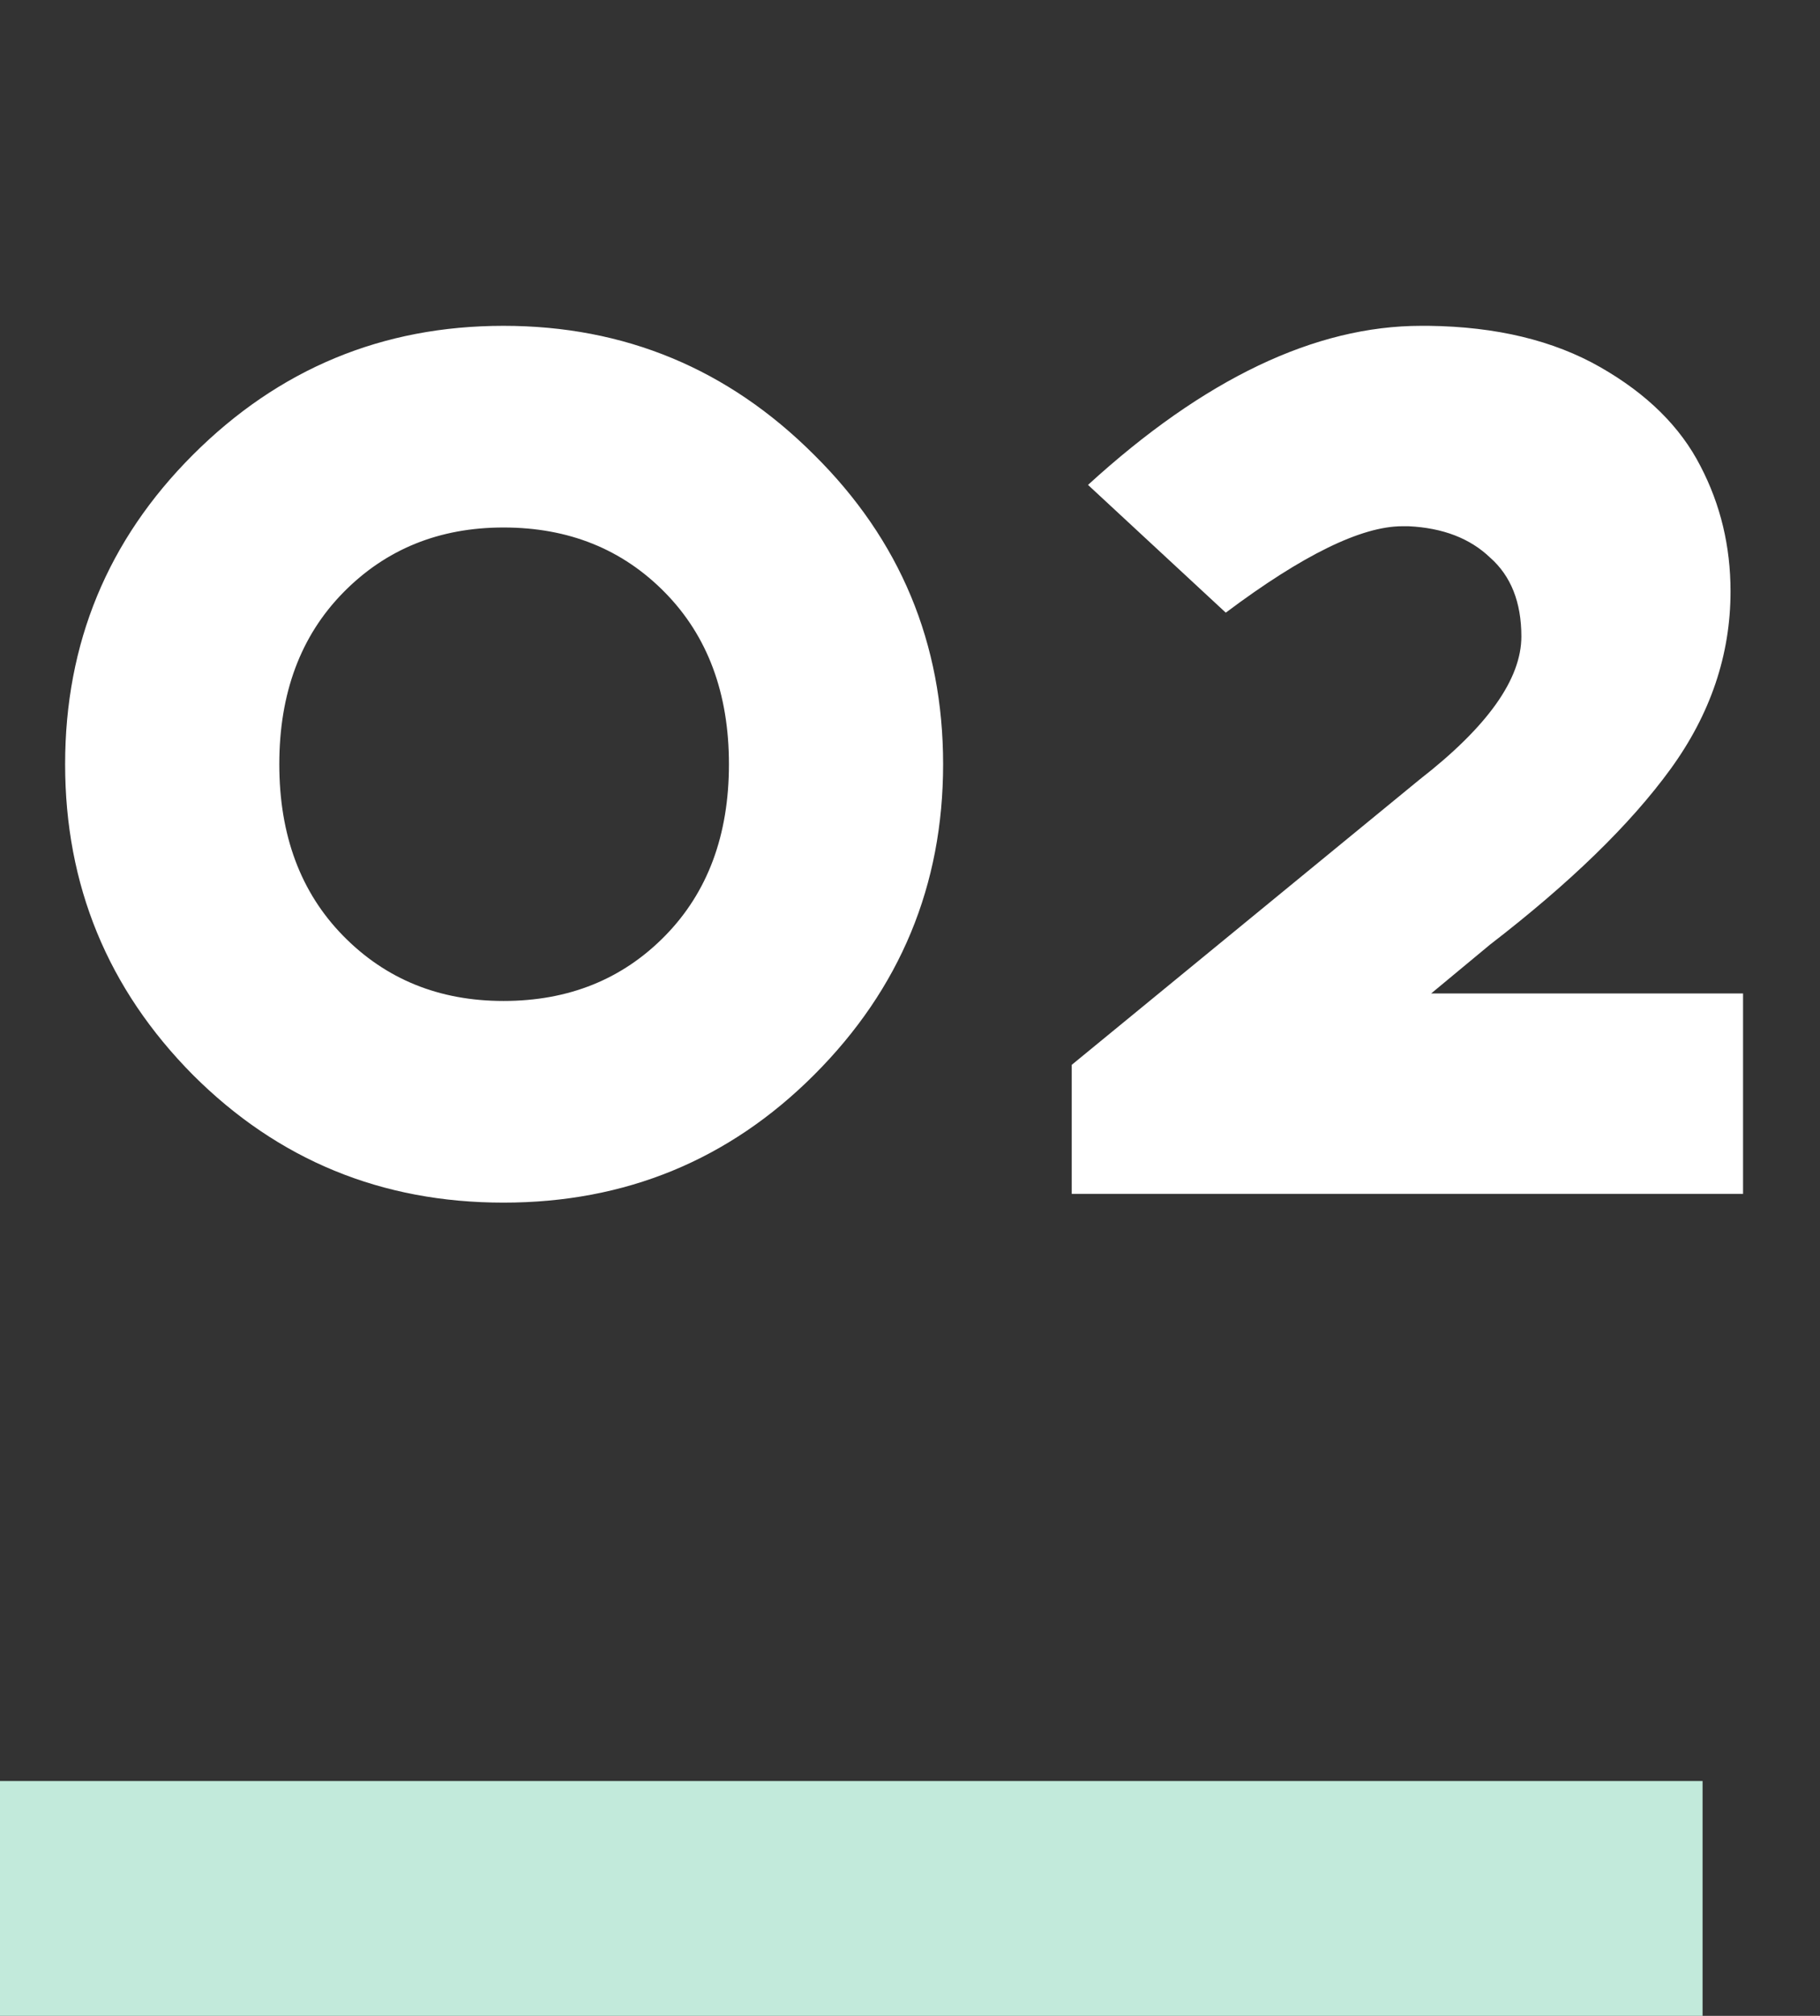
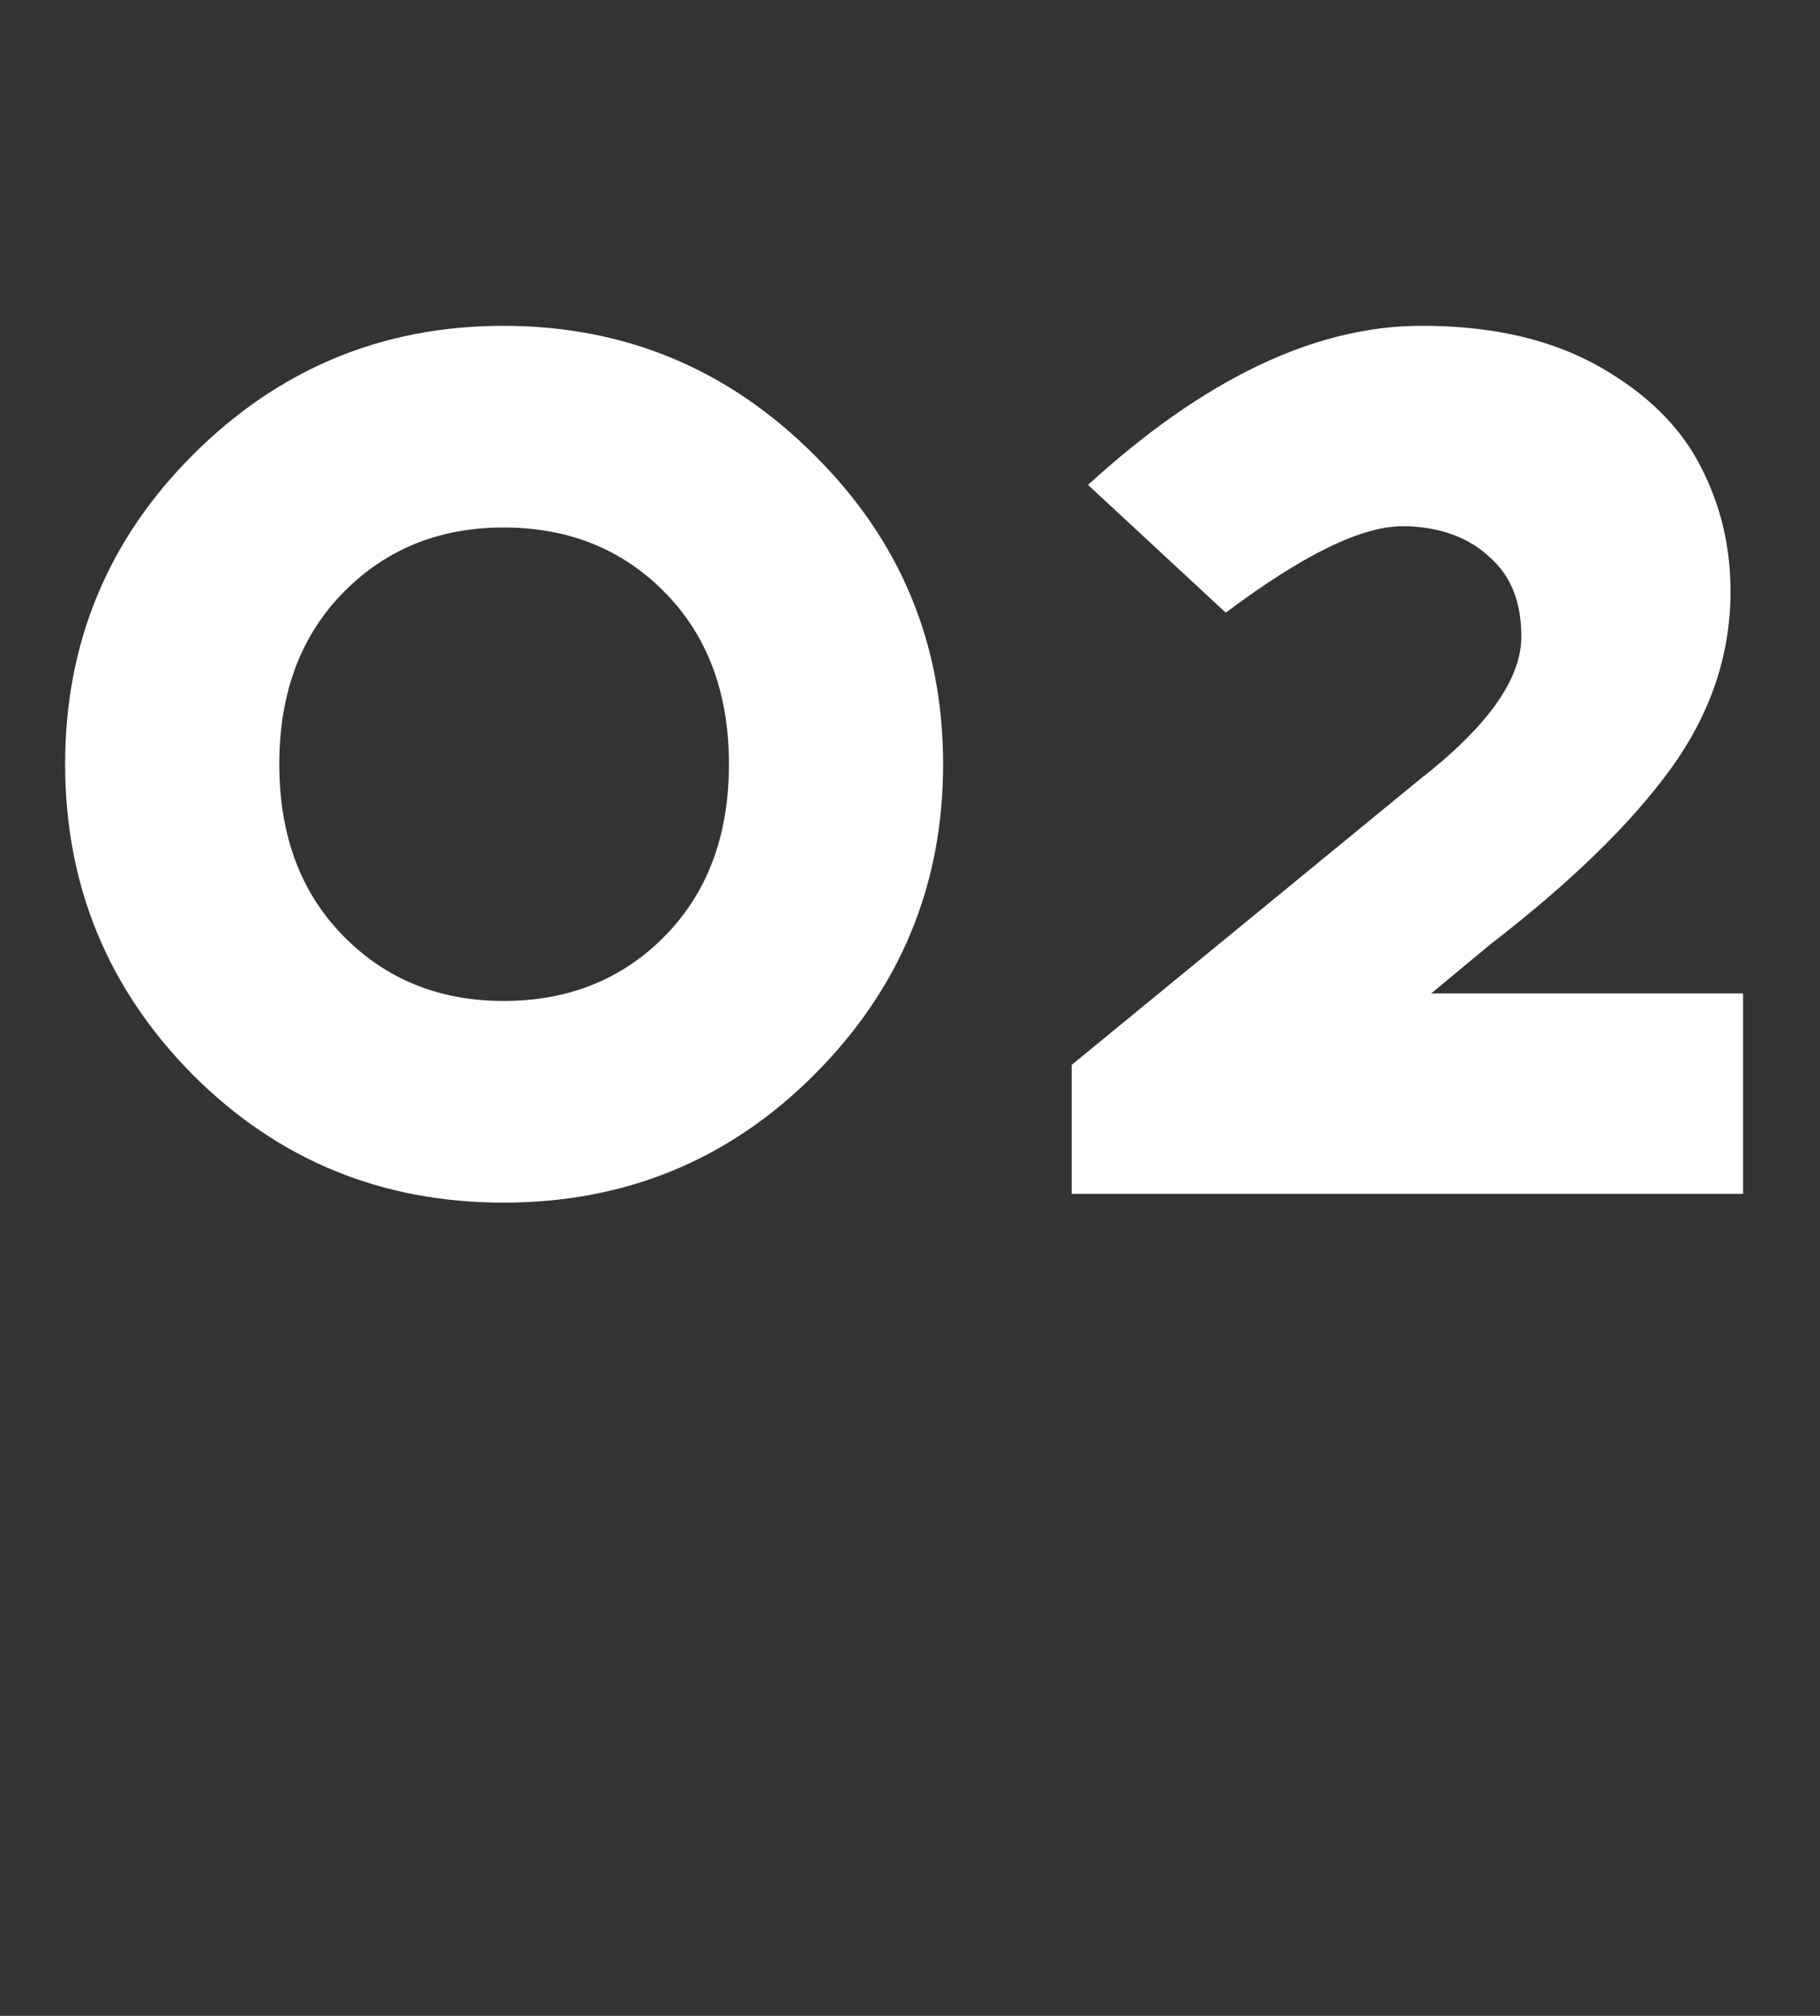
<svg xmlns="http://www.w3.org/2000/svg" width="93" height="103" viewBox="0 0 93 103" fill="none">
  <rect x="0" y="0" width="93" height="103" fill="#333333" stroke="none" />
  <path d="M9.856 23.24C14.251 18.845 19.541 16.648 25.728 16.648C31.915 16.648 37.205 18.845 41.6 23.24C45.995 27.592 48.192 32.861 48.192 39.048C48.192 45.235 45.995 50.525 41.6 54.92C37.248 59.272 31.957 61.448 25.728 61.448C19.499 61.448 14.208 59.272 9.856 54.92C5.504 50.525 3.328 45.235 3.328 39.048C3.328 32.861 5.504 27.592 9.856 23.24ZM25.728 26.952C22.443 26.952 19.712 28.061 17.536 30.28C15.36 32.499 14.272 35.421 14.272 39.048C14.272 42.675 15.36 45.597 17.536 47.816C19.712 50.035 22.443 51.144 25.728 51.144C29.056 51.144 31.808 50.035 33.984 47.816C36.16 45.597 37.248 42.675 37.248 39.048C37.248 35.421 36.16 32.499 33.984 30.28C31.808 28.061 29.056 26.952 25.728 26.952ZM89.068 61H54.764V54.408L72.556 39.816C76.012 37.128 77.74 34.696 77.74 32.52C77.74 30.771 77.207 29.427 76.14 28.488C75.116 27.507 73.729 26.973 71.98 26.888H71.66C69.569 26.888 66.561 28.36 62.636 31.304L55.596 24.776C61.527 19.357 67.201 16.648 72.62 16.648H73.004C76.46 16.691 79.383 17.395 81.772 18.76C84.161 20.125 85.868 21.811 86.892 23.816C87.916 25.779 88.428 27.912 88.428 30.216C88.428 33.459 87.404 36.488 85.356 39.304C83.308 42.12 80.236 45.107 76.14 48.264L73.132 50.76H89.068V61Z" fill="white" />
-   <rect y="91" width="87" height="12" fill="#C2EADB" />
</svg>